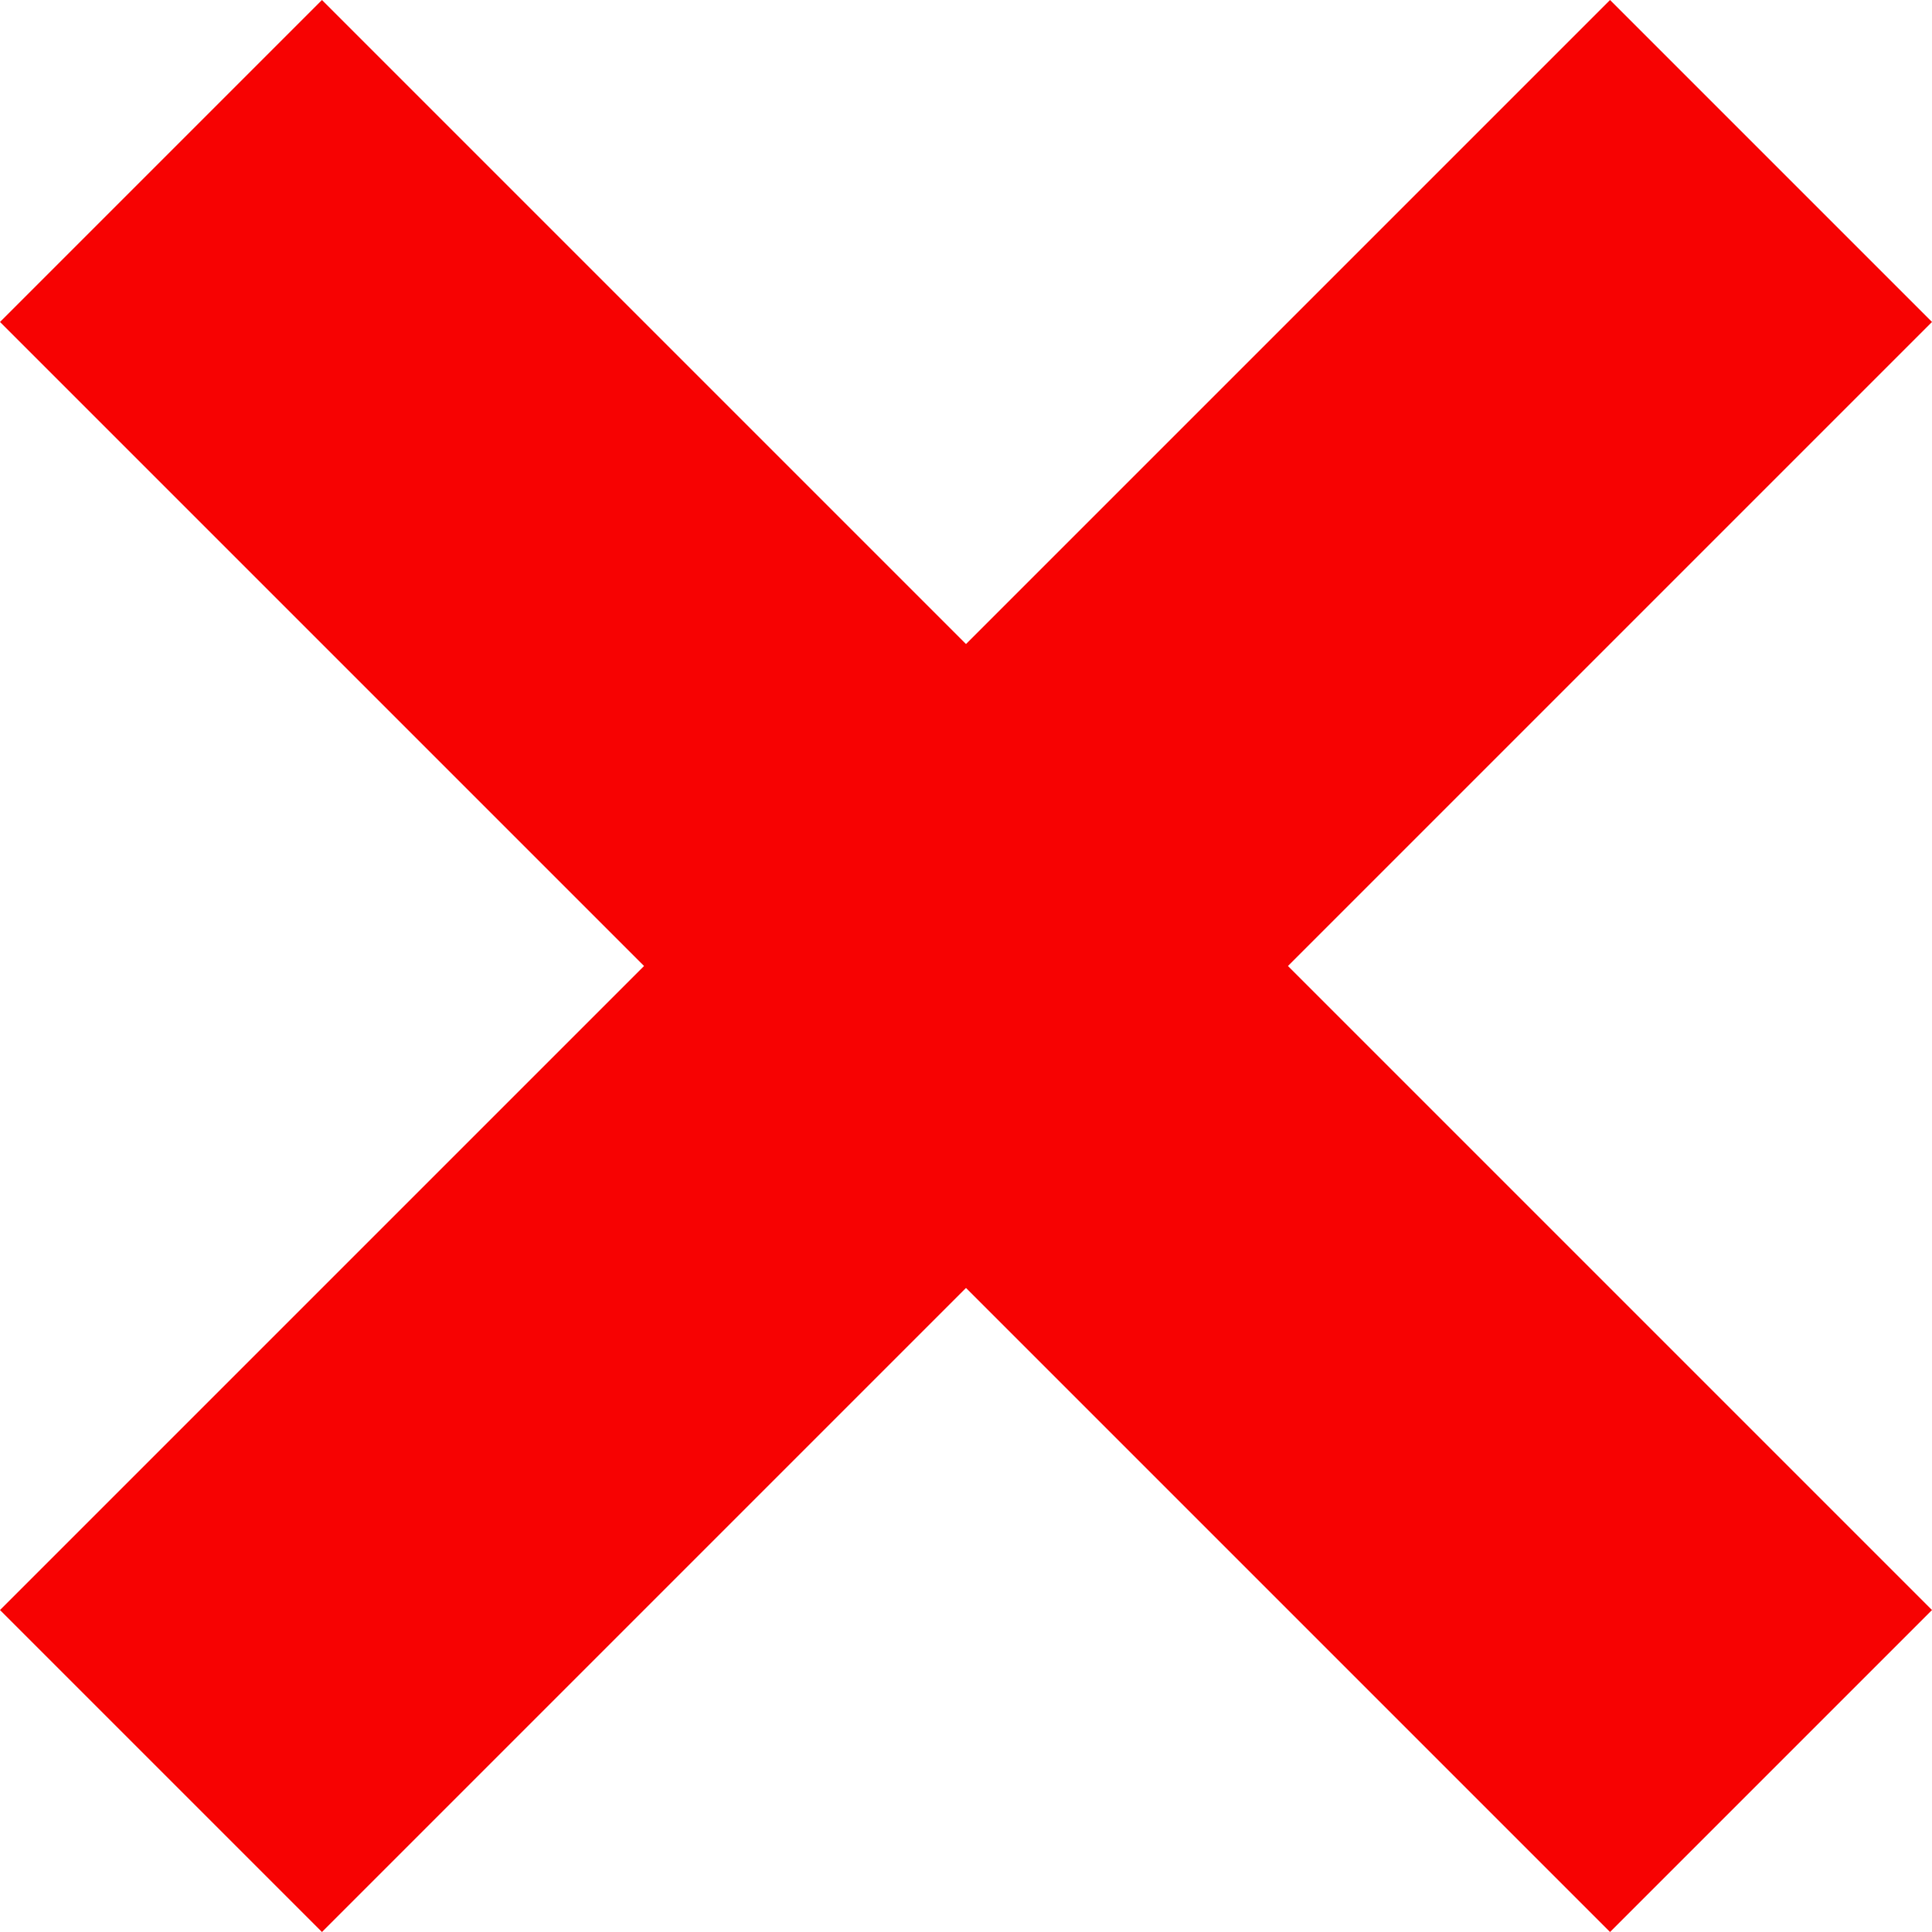
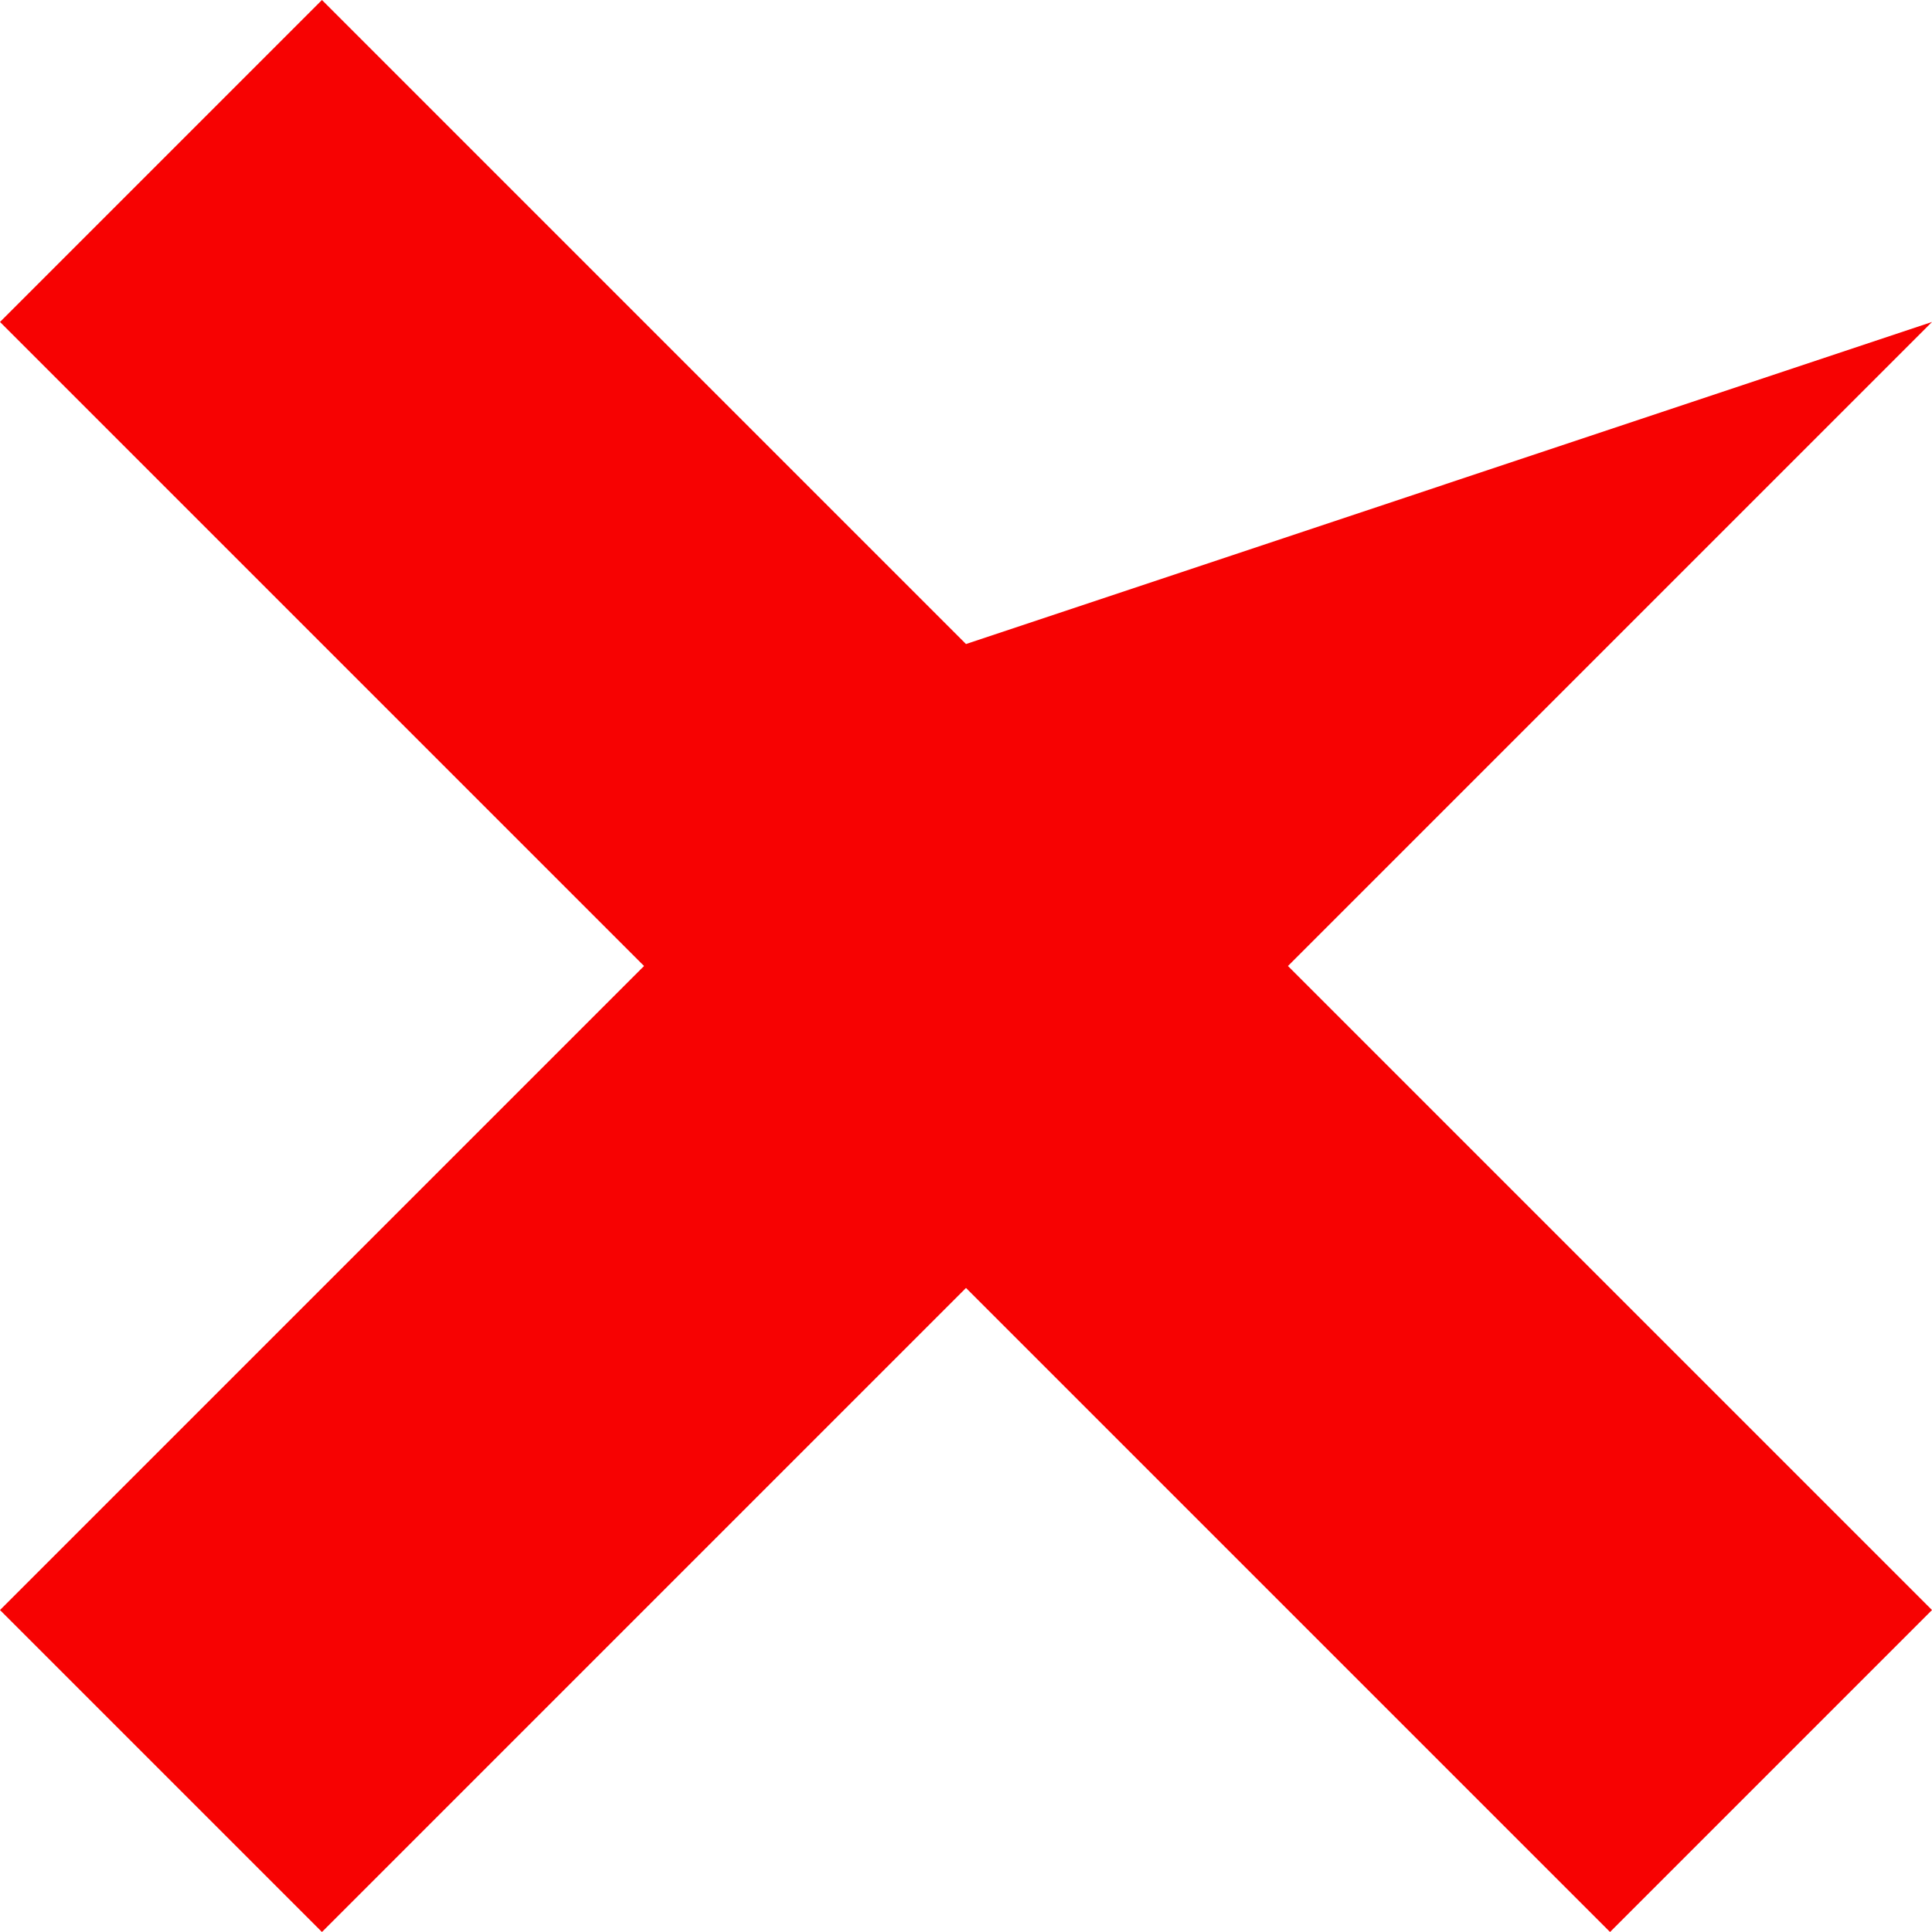
<svg xmlns="http://www.w3.org/2000/svg" width="14" height="14" viewBox="0 0 14 14" fill="none">
-   <path d="M0 2.333L2.333 0L7 4.667L11.667 0L14 2.333L9.333 7L14 11.667L11.667 14L7 9.333L2.333 14L0 11.667L4.667 7L0 2.333Z" fill="#F70202" />
+   <path d="M0 2.333L2.333 0L7 4.667L14 2.333L9.333 7L14 11.667L11.667 14L7 9.333L2.333 14L0 11.667L4.667 7L0 2.333Z" fill="#F70202" />
</svg>